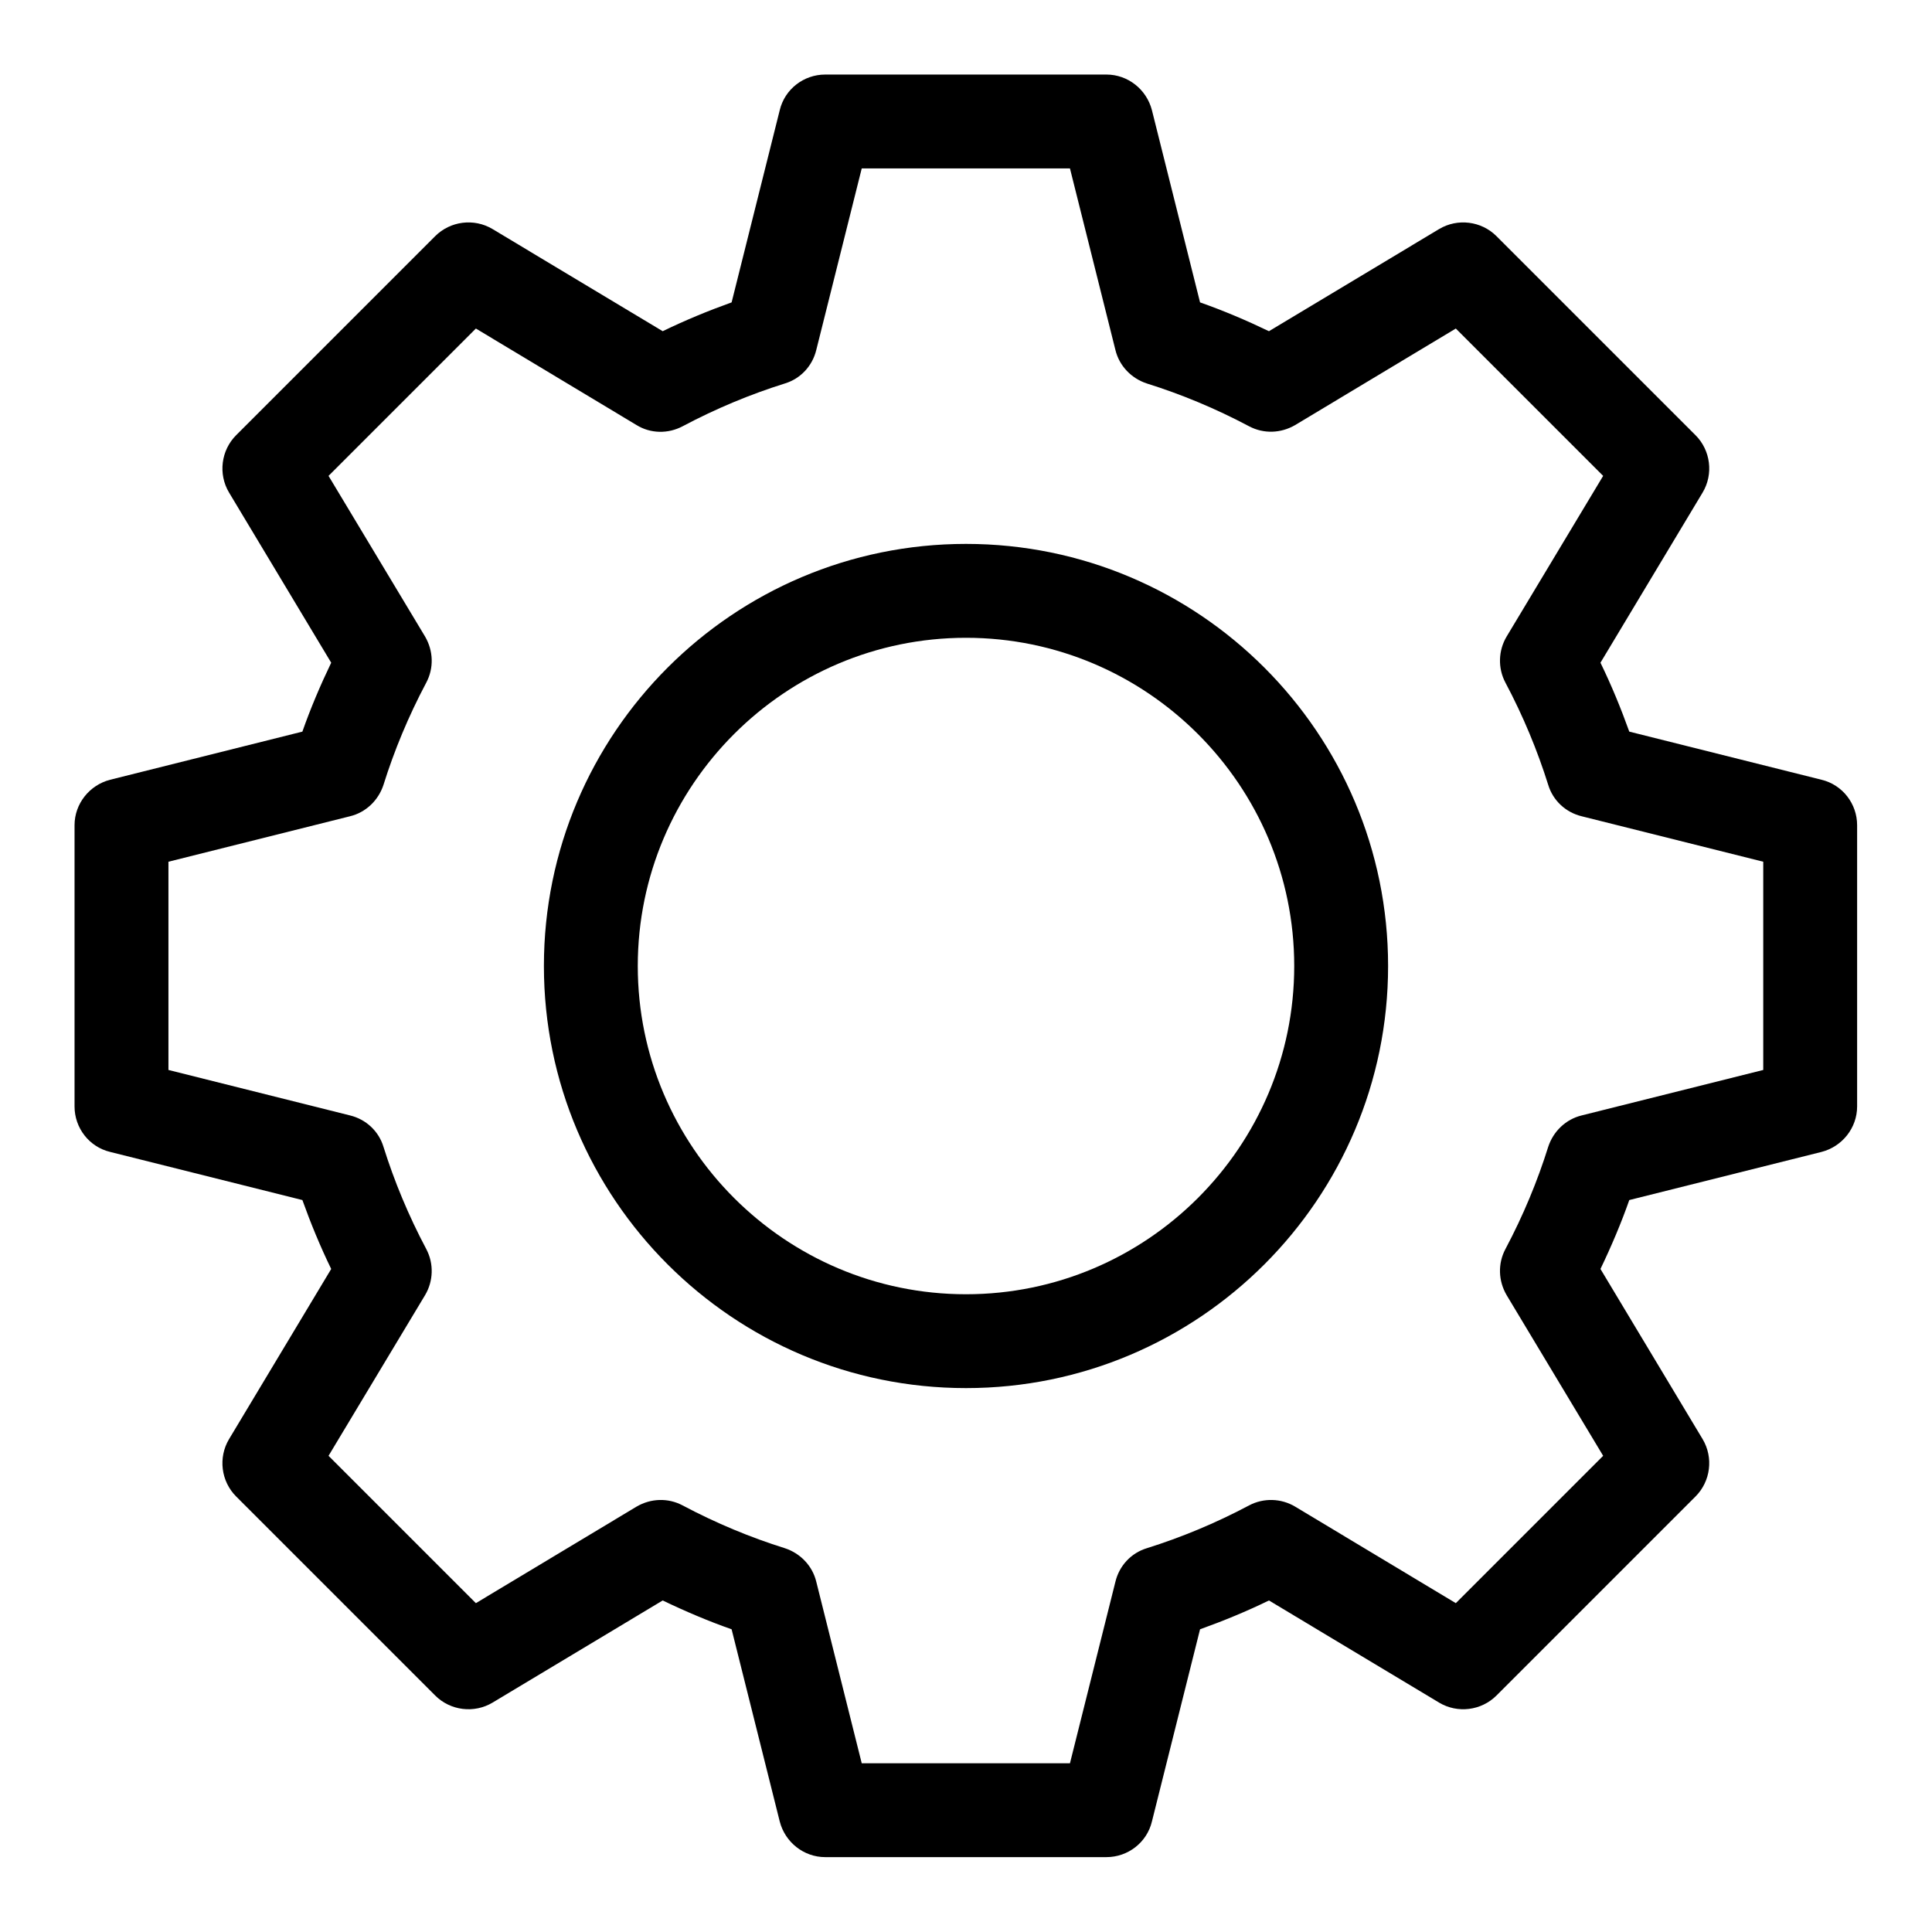
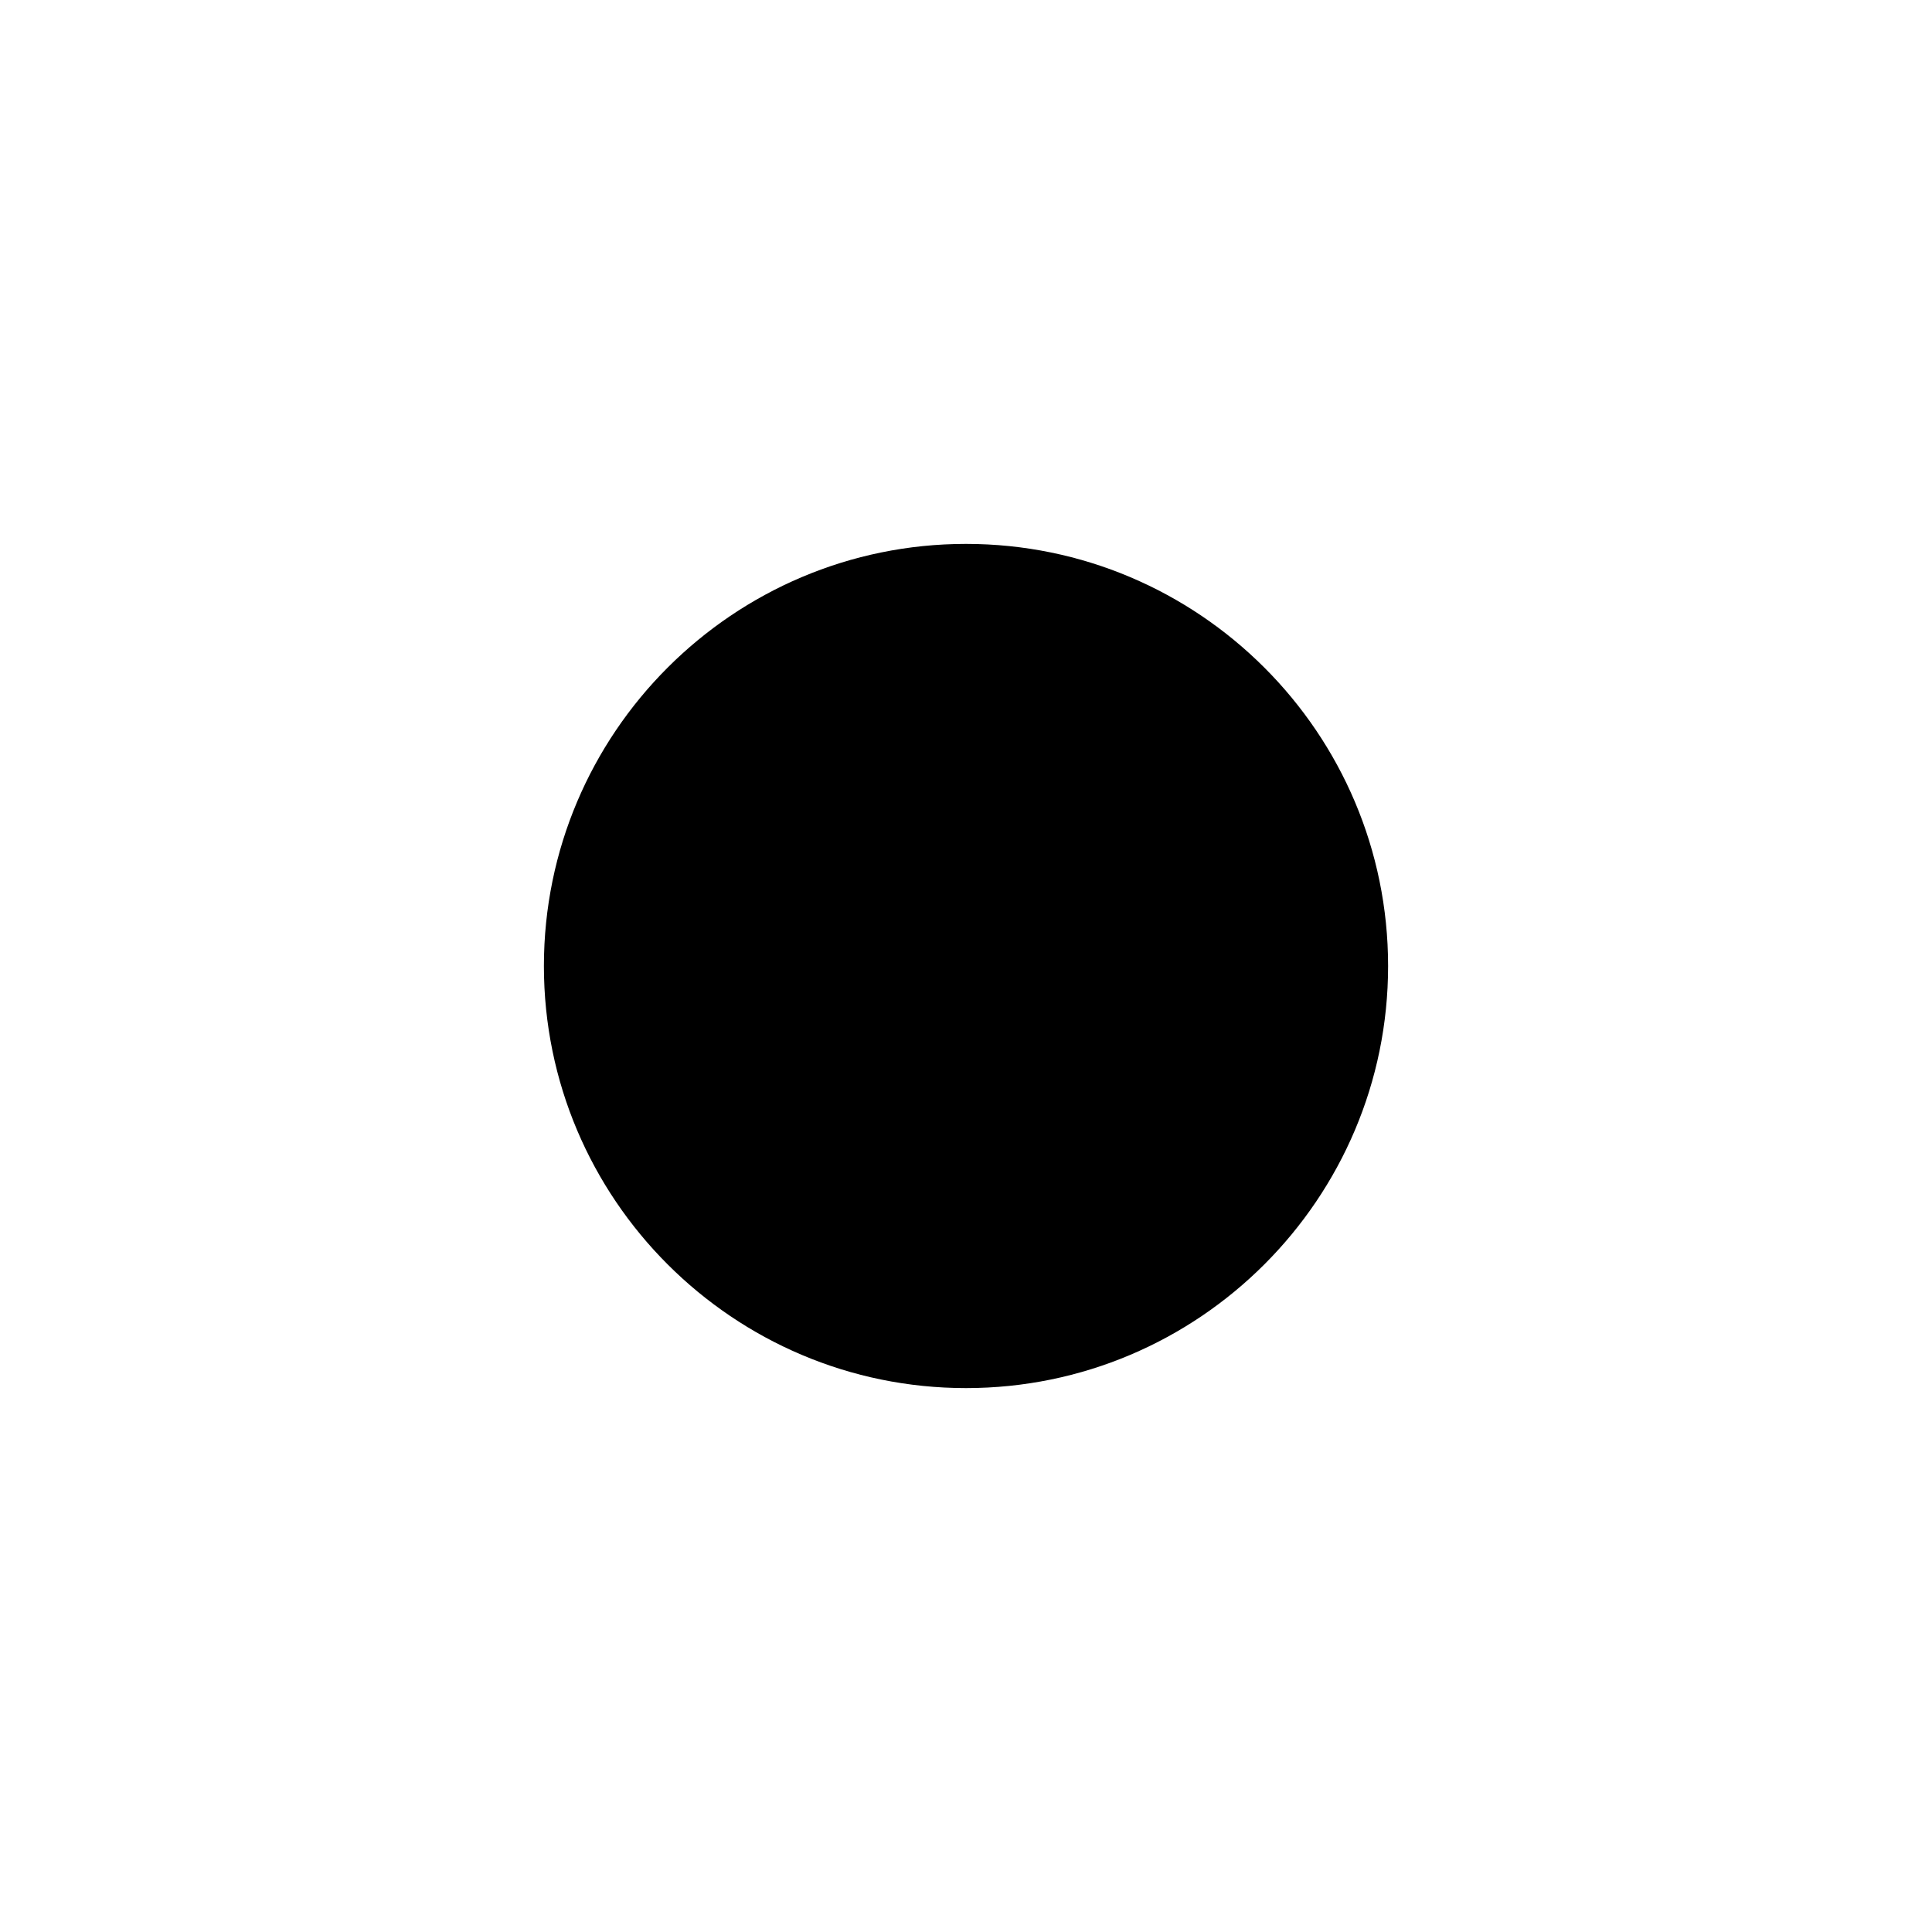
<svg xmlns="http://www.w3.org/2000/svg" fill="#000000" width="800px" height="800px" version="1.1" viewBox="144 144 512 512">
  <g>
-     <path d="m400 288.14c-61.715 0-111.86 50.145-111.86 111.86 0 61.715 50.145 111.86 111.86 111.86 61.715 0 111.86-50.145 111.86-111.86 0-61.715-50.145-111.86-111.86-111.86zm0 198.85c-47.941 0-86.984-39.047-86.984-86.984 0-47.941 39.047-86.984 86.984-86.984 47.941 0 86.984 39.047 86.984 86.984 0 47.941-39.047 86.984-86.984 86.984z" />
-     <path d="m626.71 350.64-50.934-12.754c-2.203-6.141-4.723-12.281-7.637-18.262l27.078-45.105c2.914-4.879 2.125-11.18-1.891-15.191l-52.742-52.742c-4.016-4.016-10.312-4.801-15.191-1.891l-45.105 27.078c-6.062-2.914-12.203-5.512-18.262-7.637l-12.754-50.934c-1.418-5.512-6.375-9.445-12.043-9.445h-74.547c-5.668 0-10.707 3.856-12.043 9.445l-12.754 50.934c-6.141 2.203-12.281 4.723-18.262 7.637l-45.105-27.078c-4.879-2.914-11.18-2.125-15.191 1.891l-52.742 52.742c-4.016 4.016-4.801 10.312-1.891 15.191l27.078 45.105c-2.914 6.062-5.512 12.203-7.637 18.262l-50.934 12.754c-5.512 1.418-9.445 6.375-9.445 12.043v74.547c0 5.668 3.856 10.707 9.445 12.043l50.934 12.754c2.203 6.141 4.723 12.281 7.637 18.262l-27.078 45.105c-2.914 4.879-2.125 11.18 1.891 15.191l52.742 52.742c4.016 4.016 10.312 4.801 15.191 1.891l45.105-27.078c6.062 2.914 12.203 5.512 18.262 7.637l12.754 50.934c1.418 5.512 6.375 9.445 12.043 9.445h74.547c5.668 0 10.707-3.856 12.043-9.445l12.754-50.934c6.141-2.203 12.281-4.723 18.262-7.637l45.105 27.078c4.879 2.914 11.18 2.125 15.191-1.891l52.742-52.742c4.016-4.016 4.801-10.312 1.891-15.191l-27.078-45.105c2.914-6.062 5.512-12.203 7.637-18.262l50.934-12.754c5.512-1.418 9.445-6.375 9.445-12.043v-74.547c0-5.668-3.856-10.707-9.445-12.043zm-15.43 76.91-48.098 12.043c-4.25 1.023-7.559 4.25-8.895 8.344-2.832 9.055-6.613 18.184-11.336 27.078-2.047 3.856-1.891 8.422 0.316 12.203l25.586 42.586-39.047 39.047-42.586-25.586c-3.699-2.203-8.344-2.363-12.203-0.316-8.895 4.723-18.027 8.5-27.078 11.336-4.172 1.258-7.32 4.644-8.344 8.895l-12.043 48.098h-55.184l-12.043-48.098c-1.023-4.25-4.25-7.559-8.344-8.895-9.055-2.832-18.184-6.613-27.078-11.336-3.856-2.047-8.422-1.891-12.203 0.316l-42.586 25.586-39.047-39.047 25.586-42.586c2.203-3.699 2.363-8.344 0.316-12.203-4.723-8.895-8.5-18.027-11.336-27.078-1.258-4.172-4.644-7.32-8.895-8.344l-48.098-12.043v-55.184l48.098-12.043c4.25-1.023 7.559-4.25 8.895-8.344 2.832-9.055 6.613-18.184 11.336-27.078 2.047-3.856 1.891-8.422-0.316-12.203l-25.586-42.586 39.047-39.047 42.586 25.586c3.699 2.281 8.344 2.363 12.203 0.316 8.895-4.723 18.027-8.5 27.078-11.336 4.172-1.258 7.32-4.644 8.344-8.895l12.043-48.098h55.184l12.043 48.098c1.023 4.25 4.25 7.559 8.344 8.895 9.055 2.832 18.184 6.613 27.078 11.336 3.856 2.047 8.422 1.891 12.203-0.316l42.586-25.586 39.047 39.047-25.586 42.586c-2.203 3.699-2.363 8.344-0.316 12.203 4.723 8.895 8.5 18.027 11.336 27.078 1.258 4.172 4.644 7.32 8.895 8.344l48.098 12.043z" />
+     <path d="m400 288.14c-61.715 0-111.86 50.145-111.86 111.86 0 61.715 50.145 111.86 111.86 111.86 61.715 0 111.86-50.145 111.86-111.86 0-61.715-50.145-111.86-111.86-111.86zm0 198.85z" />
  </g>
</svg>